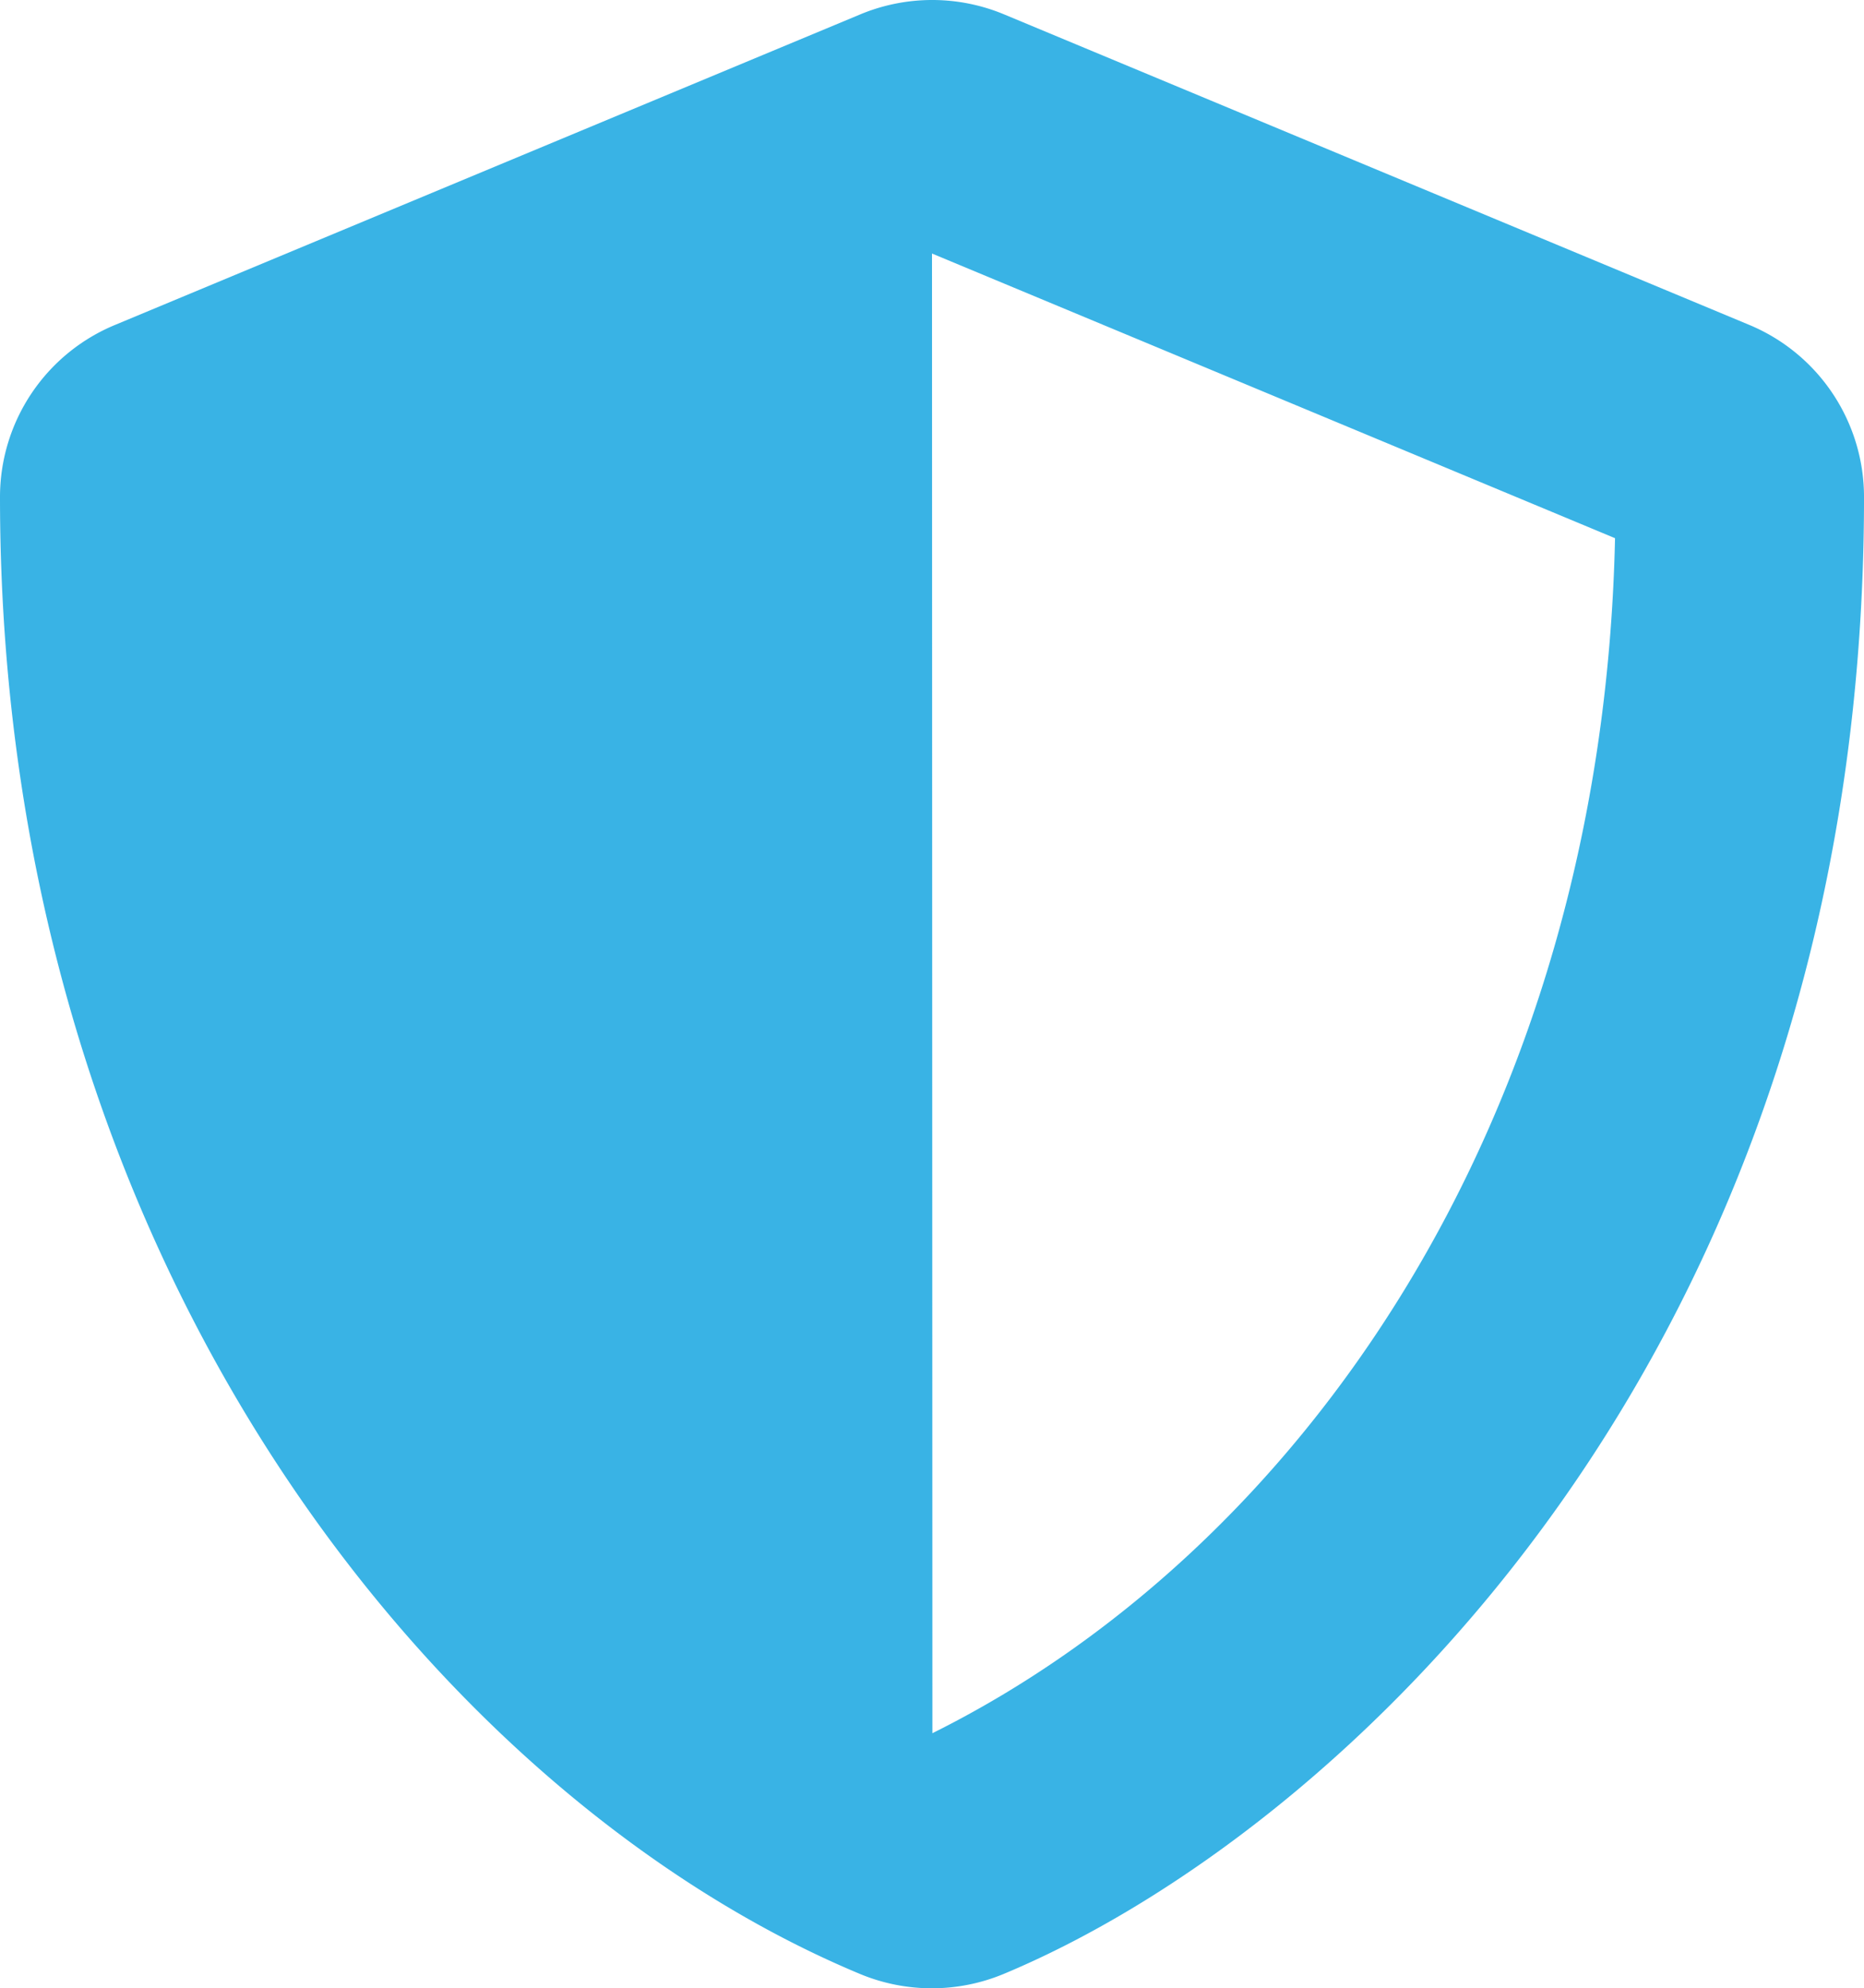
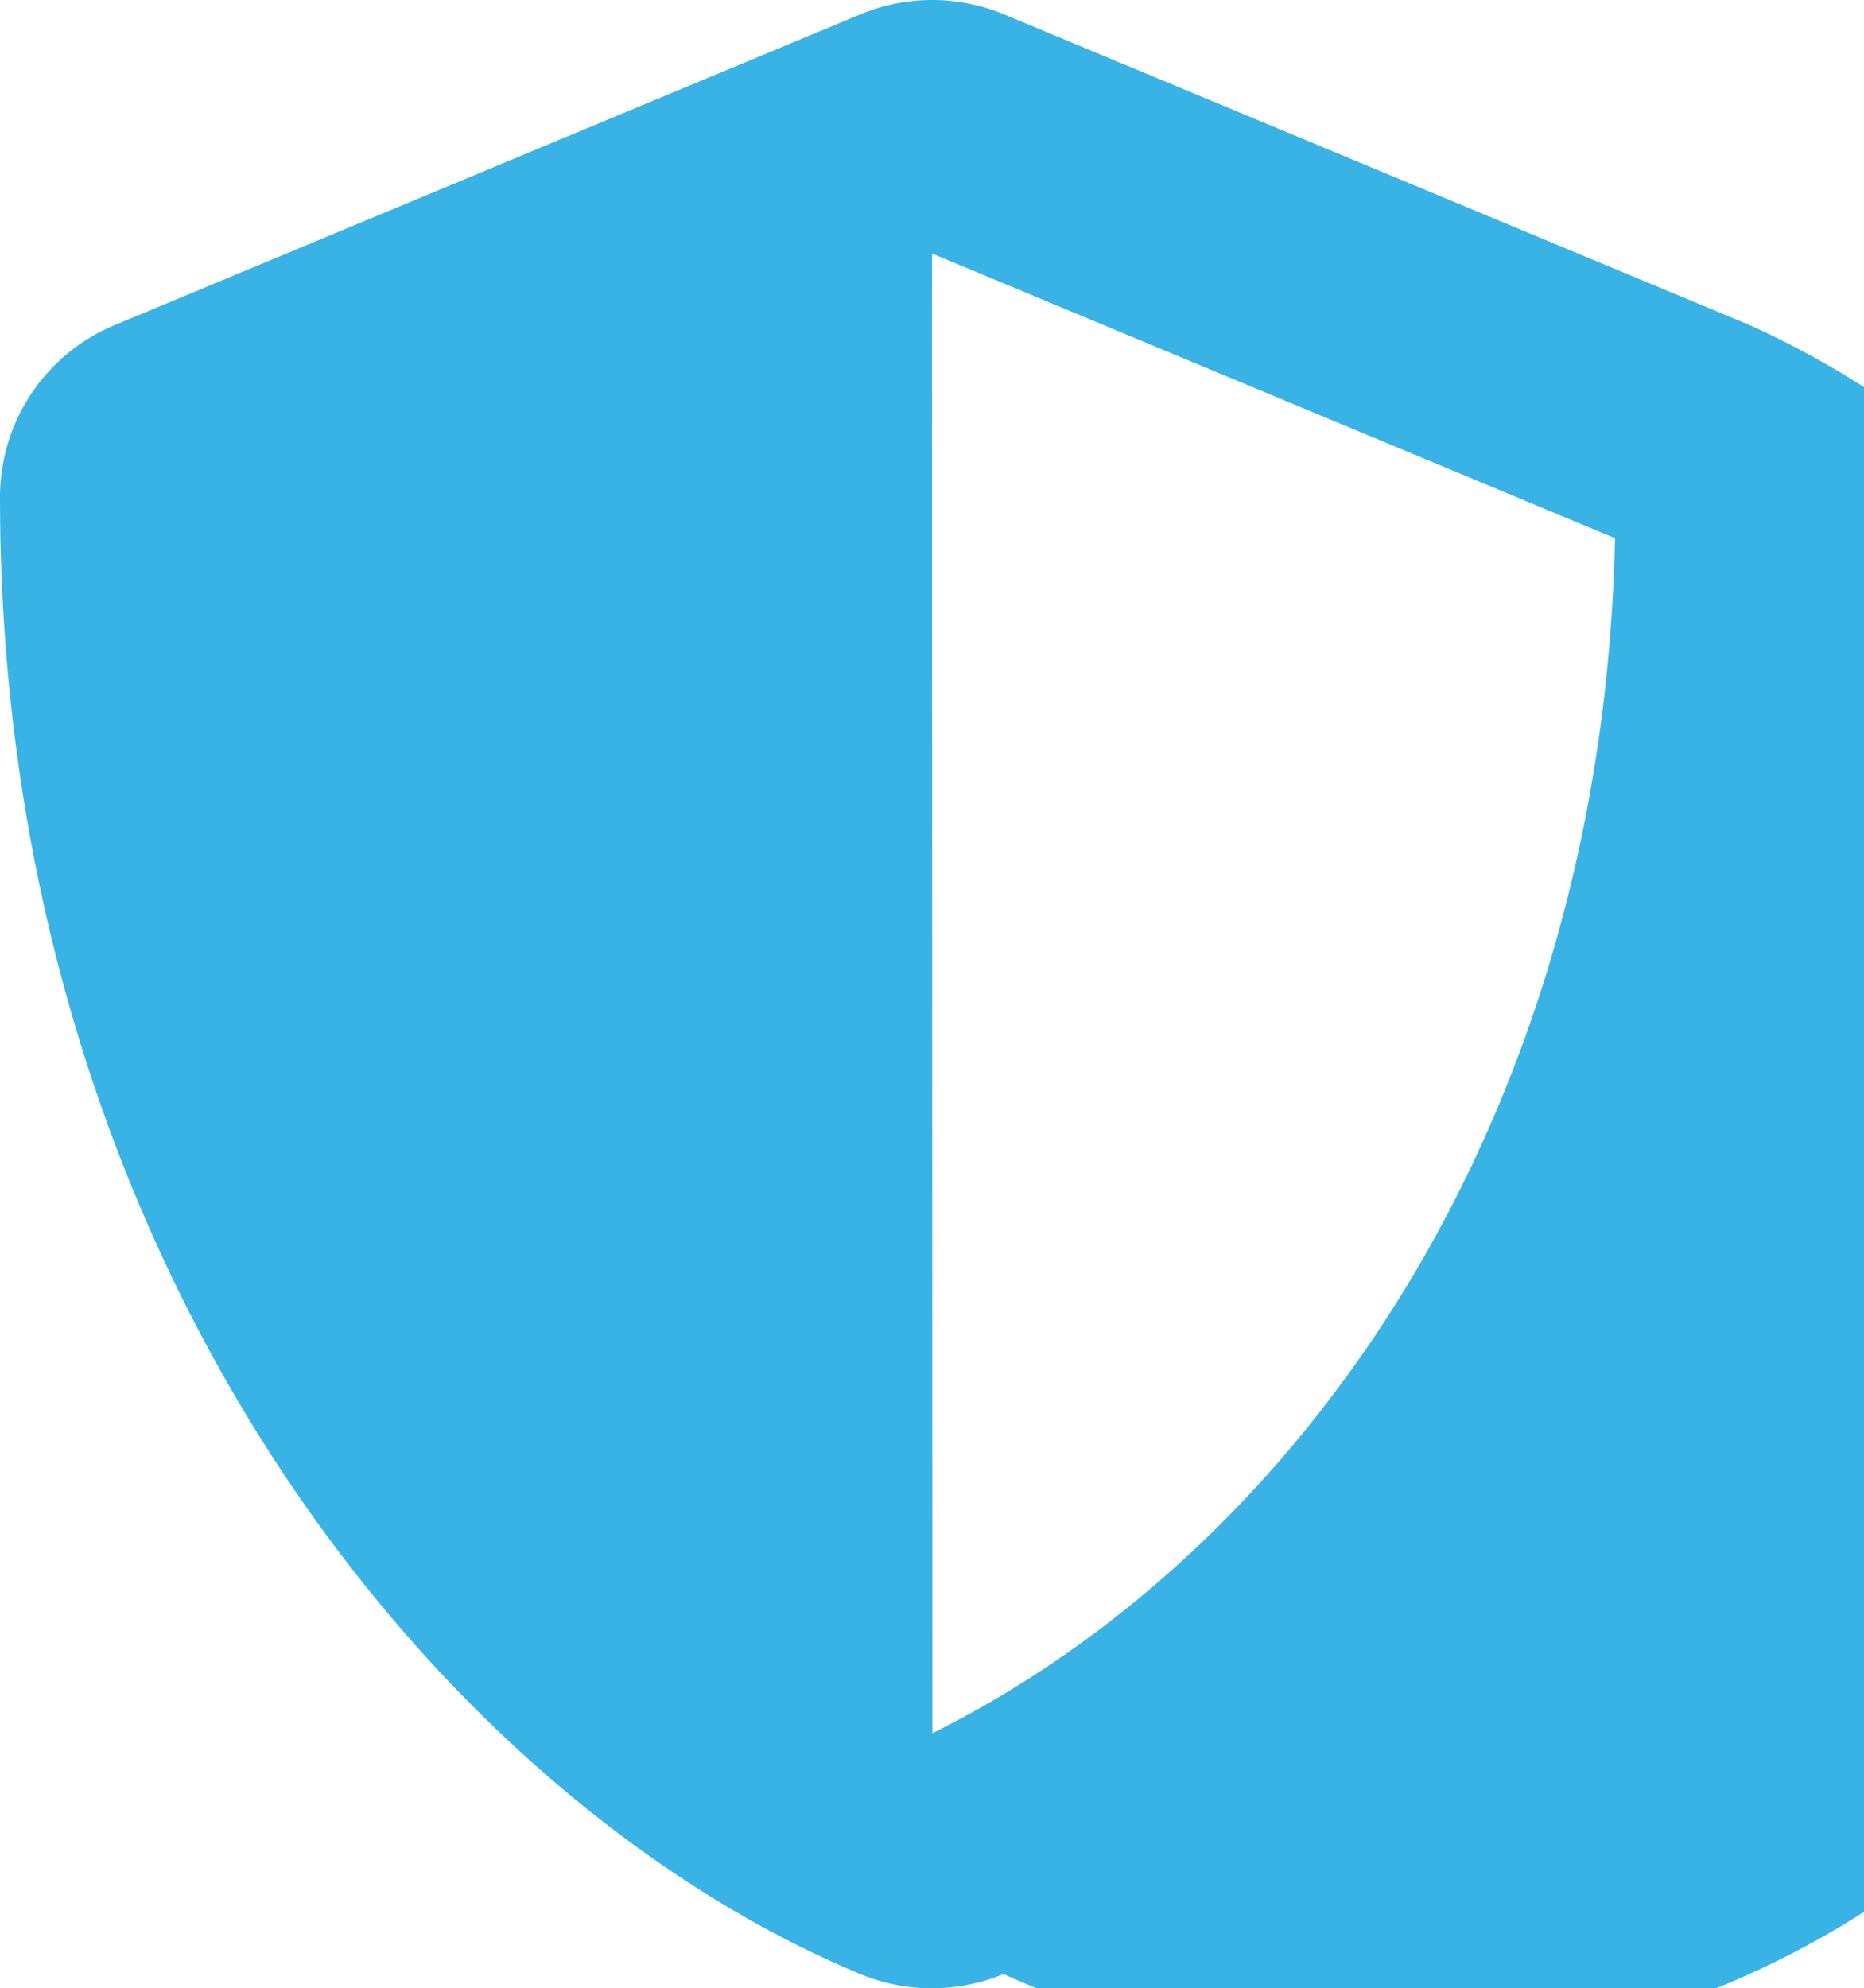
<svg xmlns="http://www.w3.org/2000/svg" width="118.734" height="126.638" viewBox="0 0 118.734 126.638">
  <defs>
    <style>.a{fill:#39b3e5;}</style>
  </defs>
-   <path class="a" d="M112.562,20.7,65.068.911a11.911,11.911,0,0,0-9.128,0L8.447,20.7A11.861,11.861,0,0,0,1.125,31.658c0,49.1,28.323,83.04,54.791,94.072a11.911,11.911,0,0,0,9.128,0c21.2-8.831,54.816-39.331,54.816-94.072A11.876,11.876,0,0,0,112.562,20.7ZM60.517,110.394l-.025-94.245L104,34.28c-.816,37.451-20.309,64.587-43.486,76.114Z" transform="translate(-1.125 -0.002)" />
+   <path class="a" d="M112.562,20.7,65.068.911a11.911,11.911,0,0,0-9.128,0L8.447,20.7A11.861,11.861,0,0,0,1.125,31.658c0,49.1,28.323,83.04,54.791,94.072a11.911,11.911,0,0,0,9.128,0A11.876,11.876,0,0,0,112.562,20.7ZM60.517,110.394l-.025-94.245L104,34.28c-.816,37.451-20.309,64.587-43.486,76.114Z" transform="translate(-1.125 -0.002)" />
</svg>